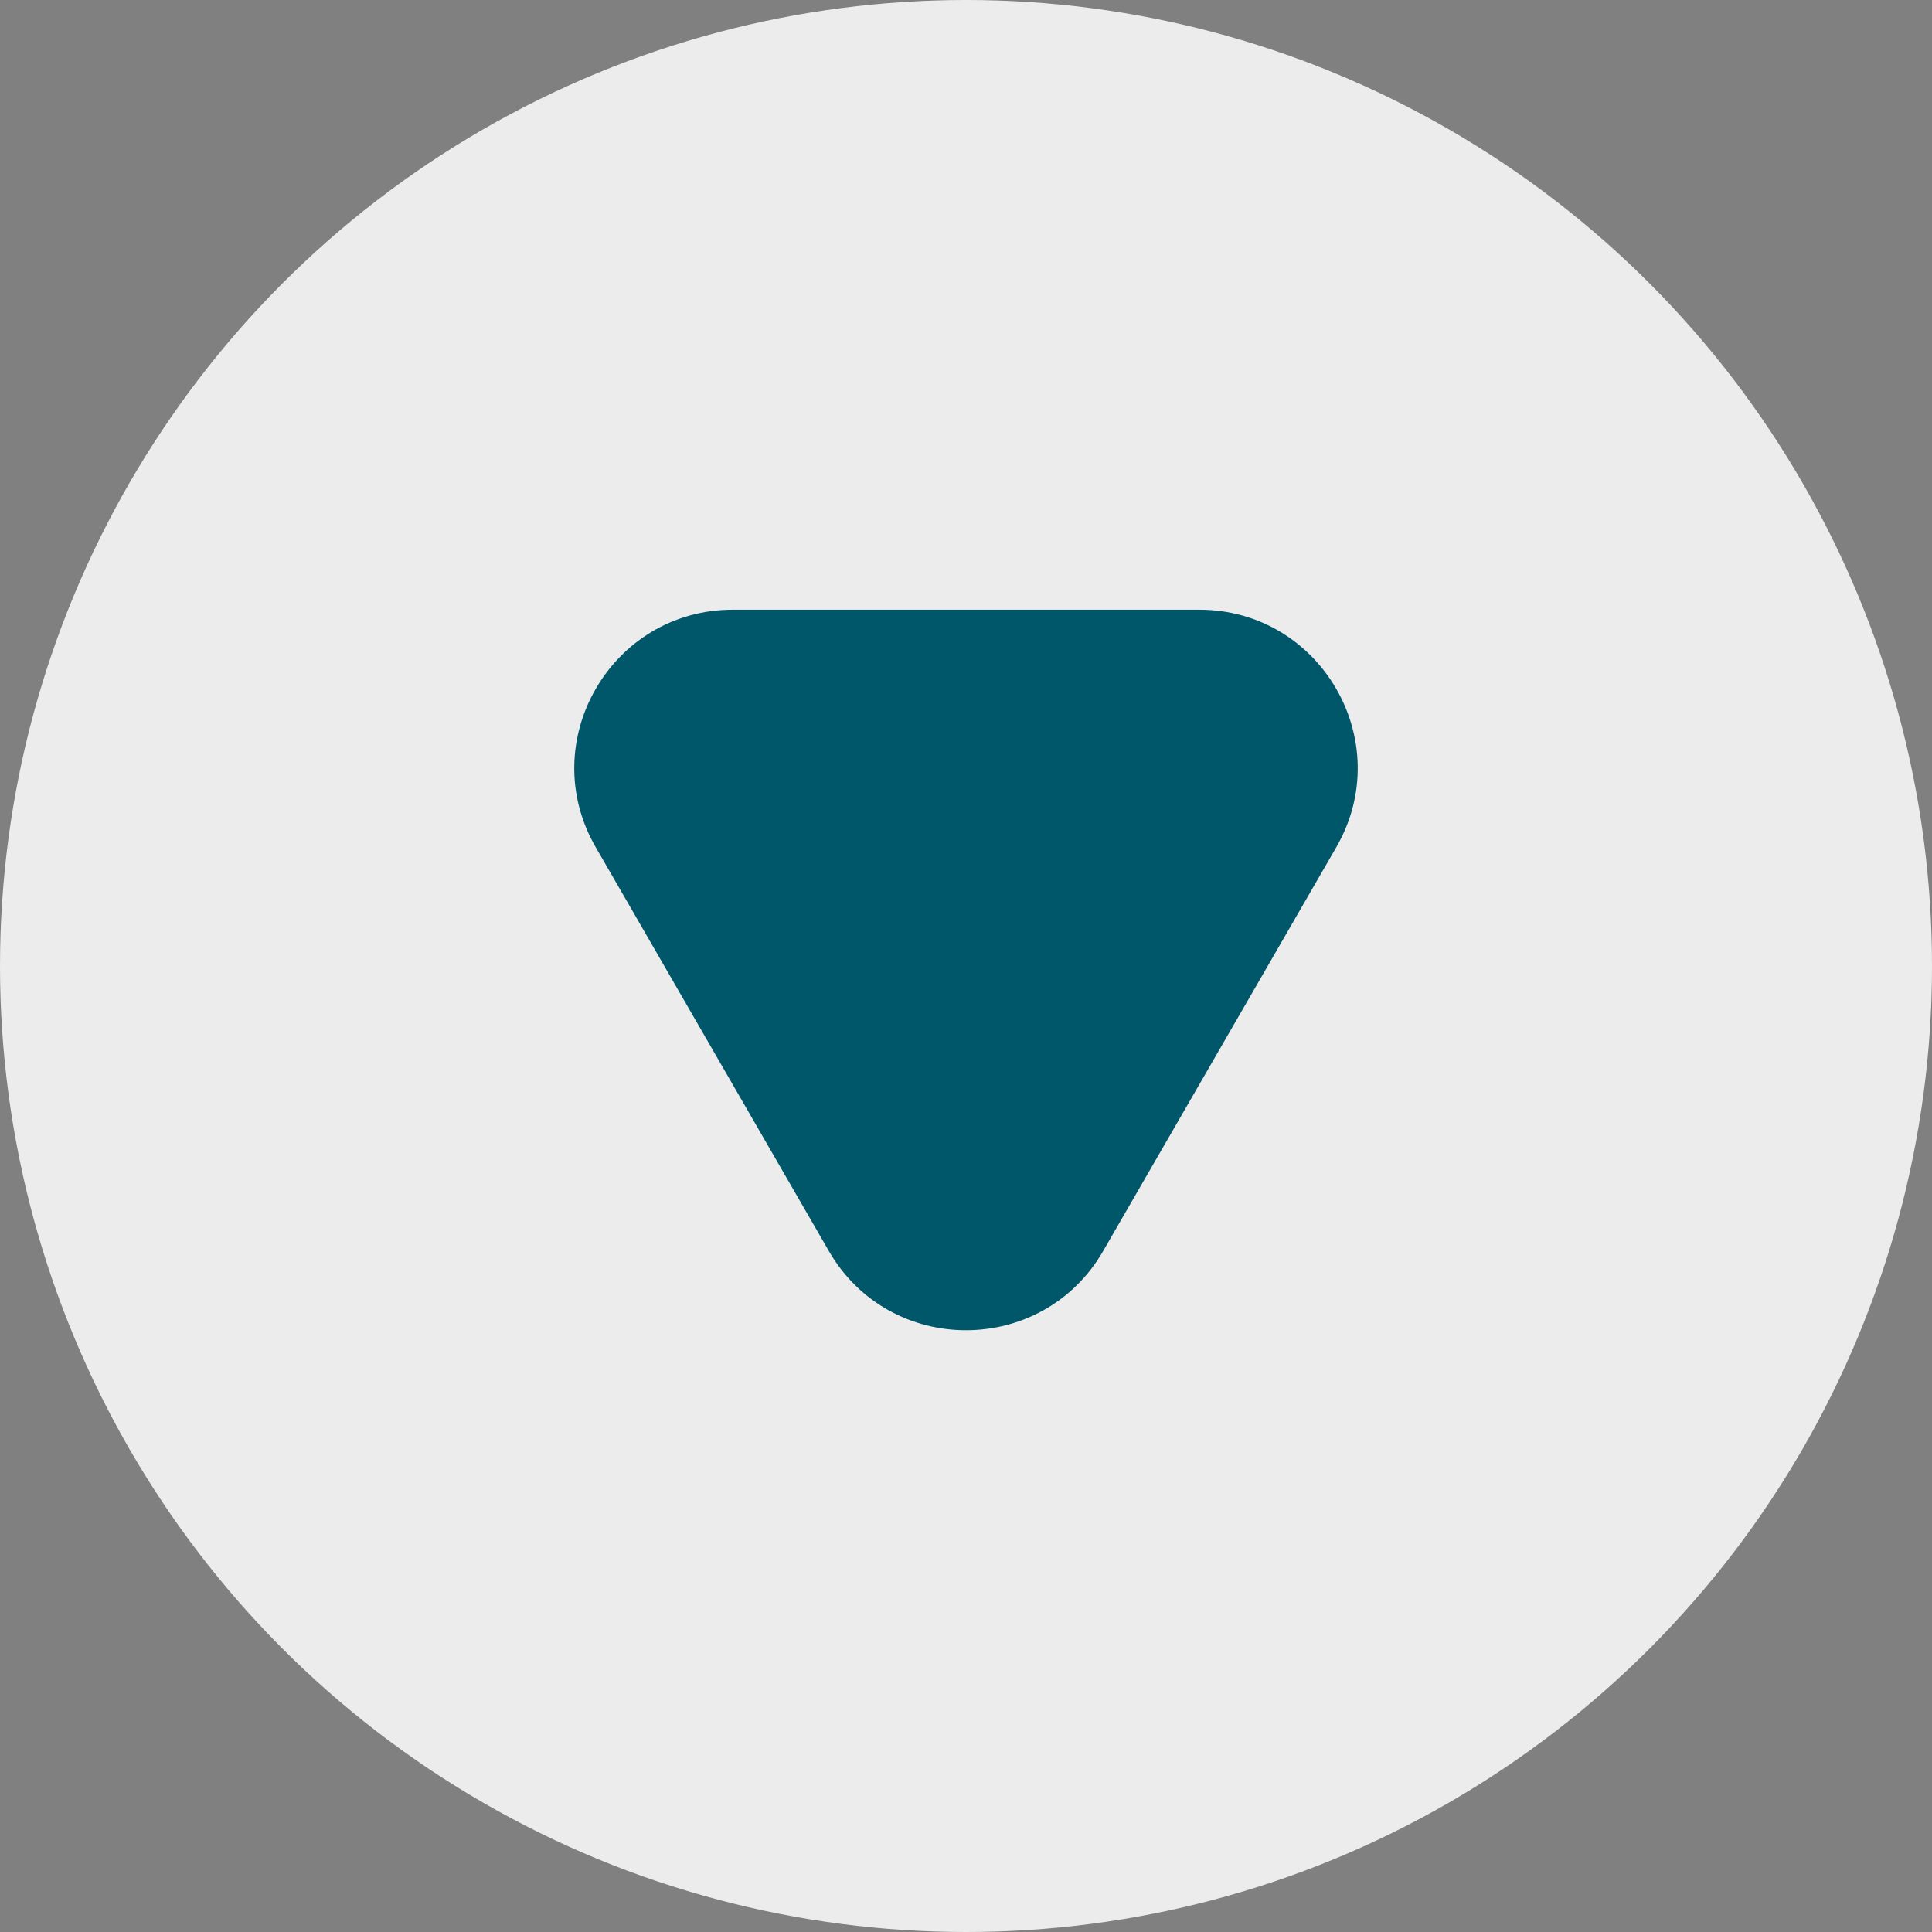
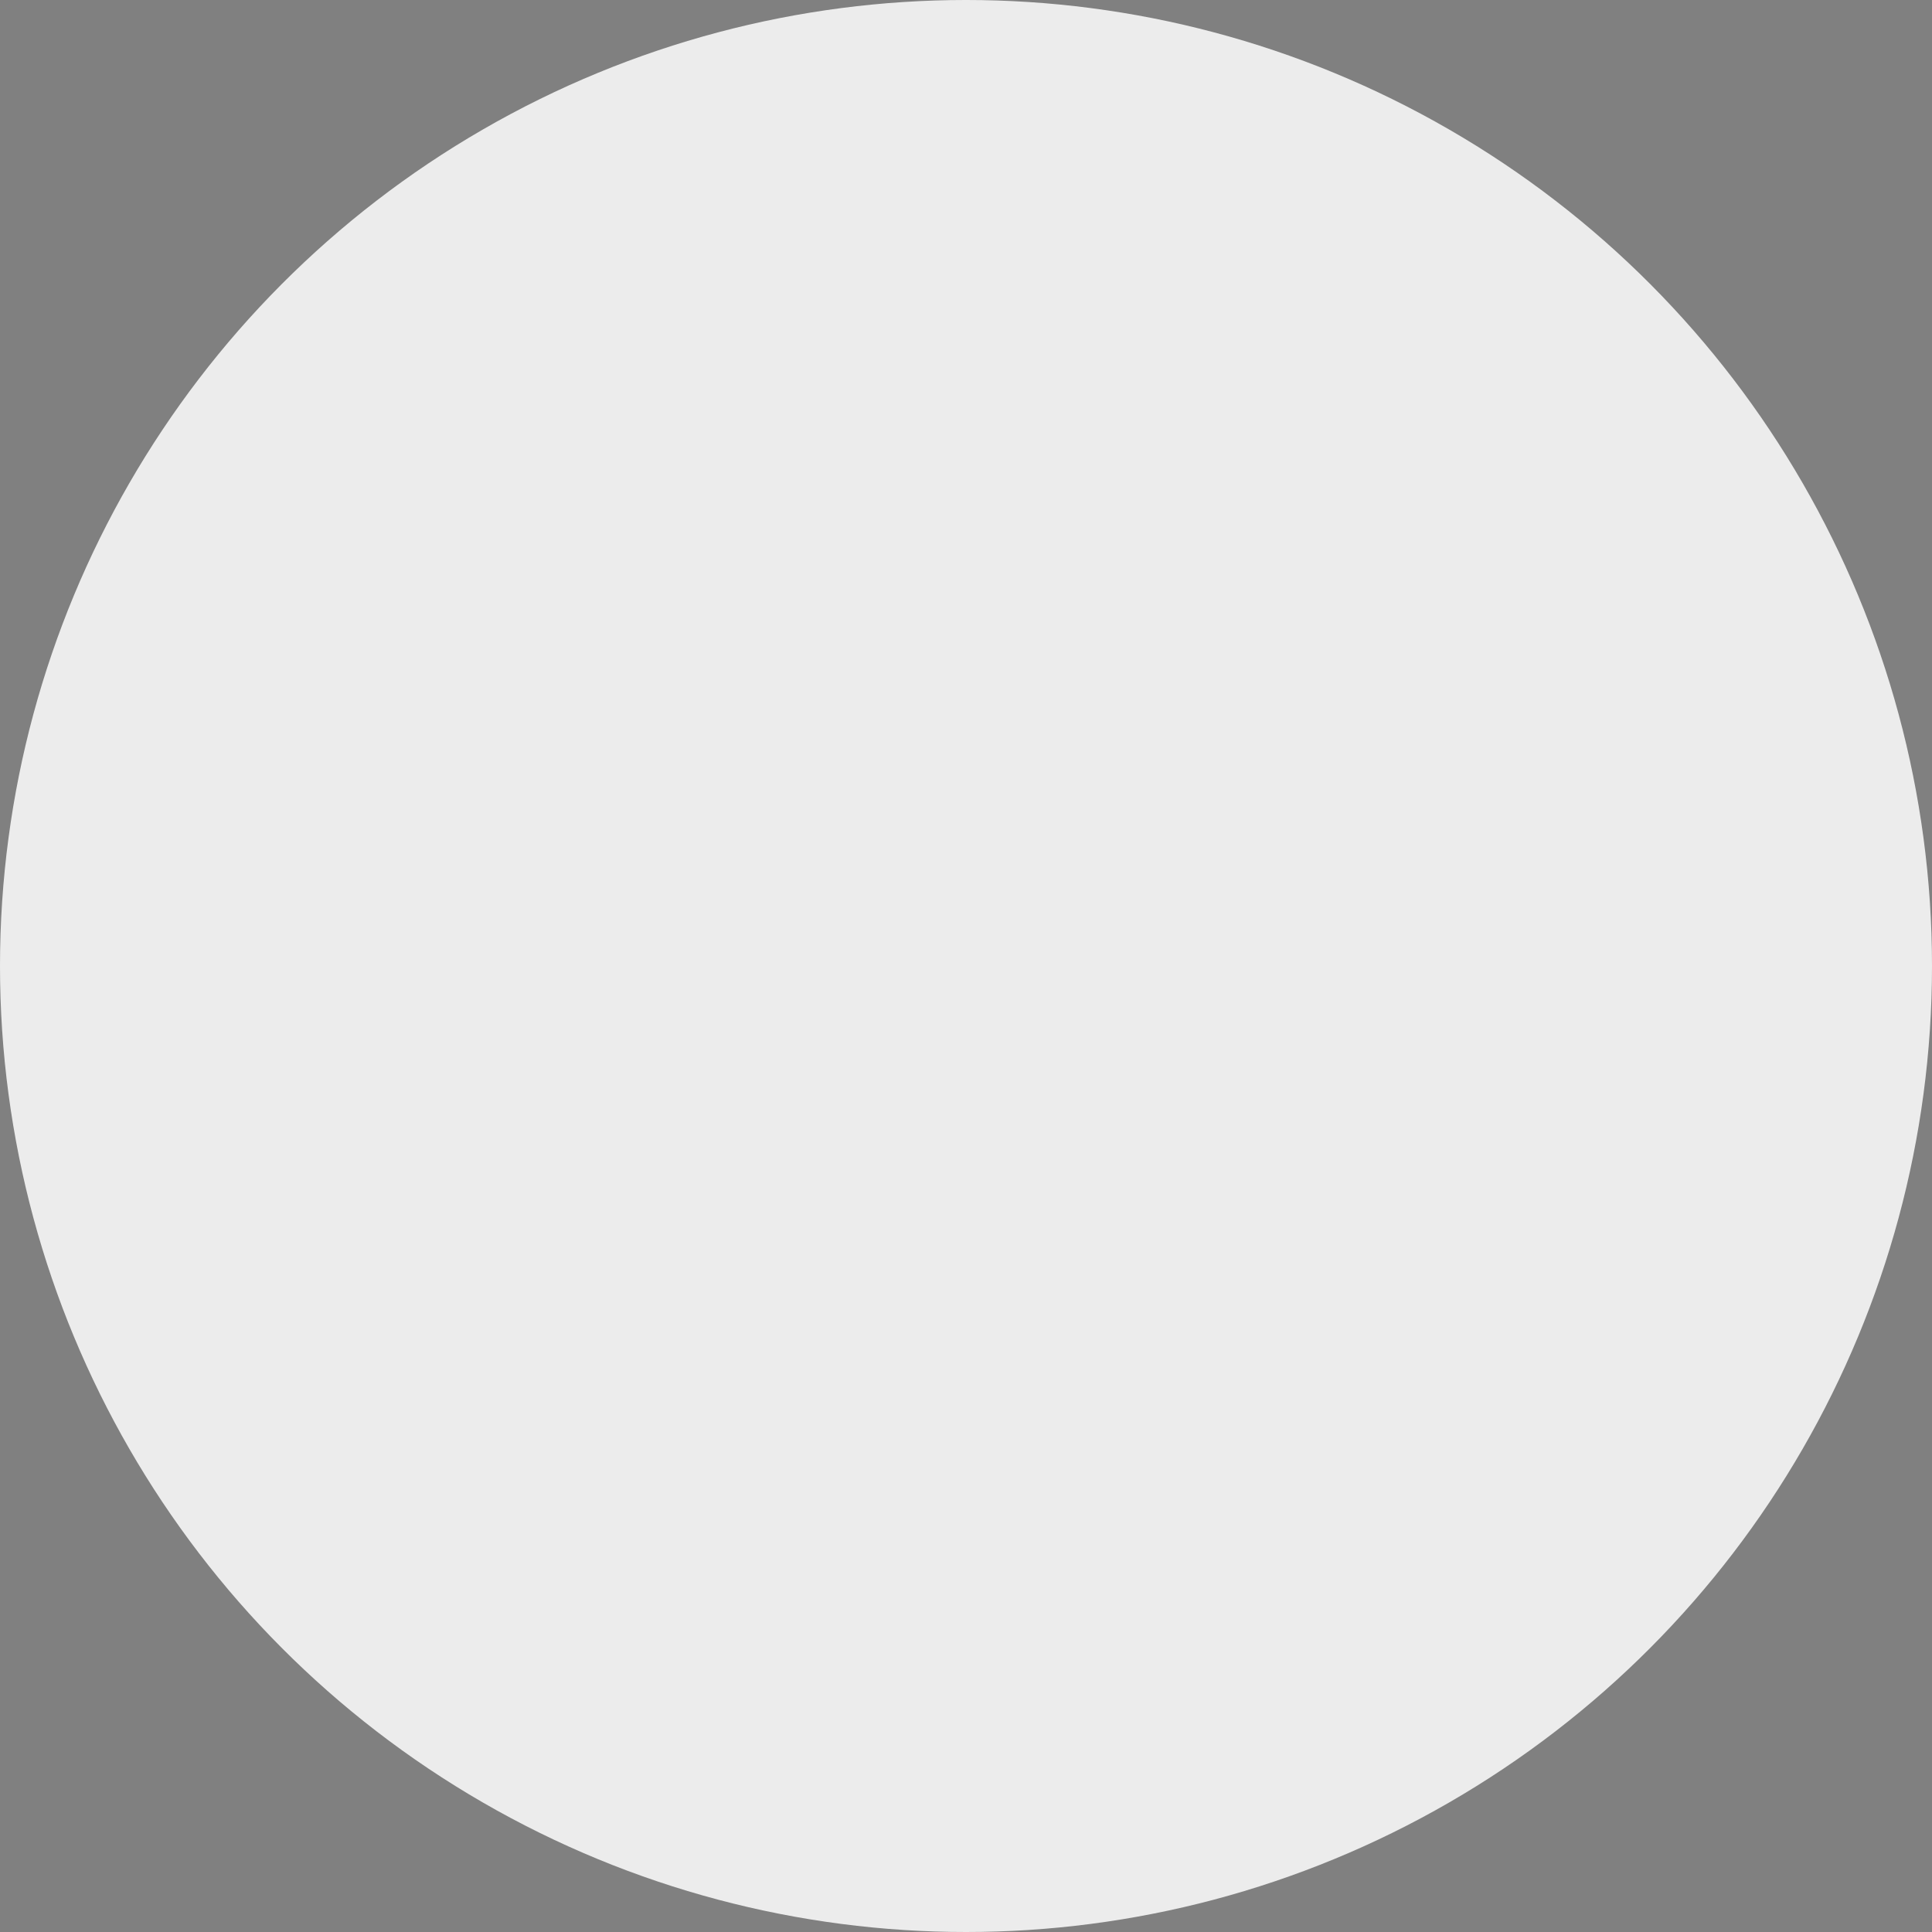
<svg xmlns="http://www.w3.org/2000/svg" width="61" height="61" viewBox="0 0 61 61" fill="none">
  <rect x="0" y="0" width="61" height="61" fill="#808080" stroke="none" />
  <circle cx="30.5" cy="30.5" r="30.5" fill="#ECECEC" />
-   <path d="M26.17 39.5C28.094 42.833 32.906 42.833 34.83 39.5L42.191 26.75C44.116 23.417 41.71 19.25 37.861 19.25H23.139C19.29 19.25 16.884 23.417 18.809 26.75L26.17 39.5Z" fill="#00576A" />
</svg>